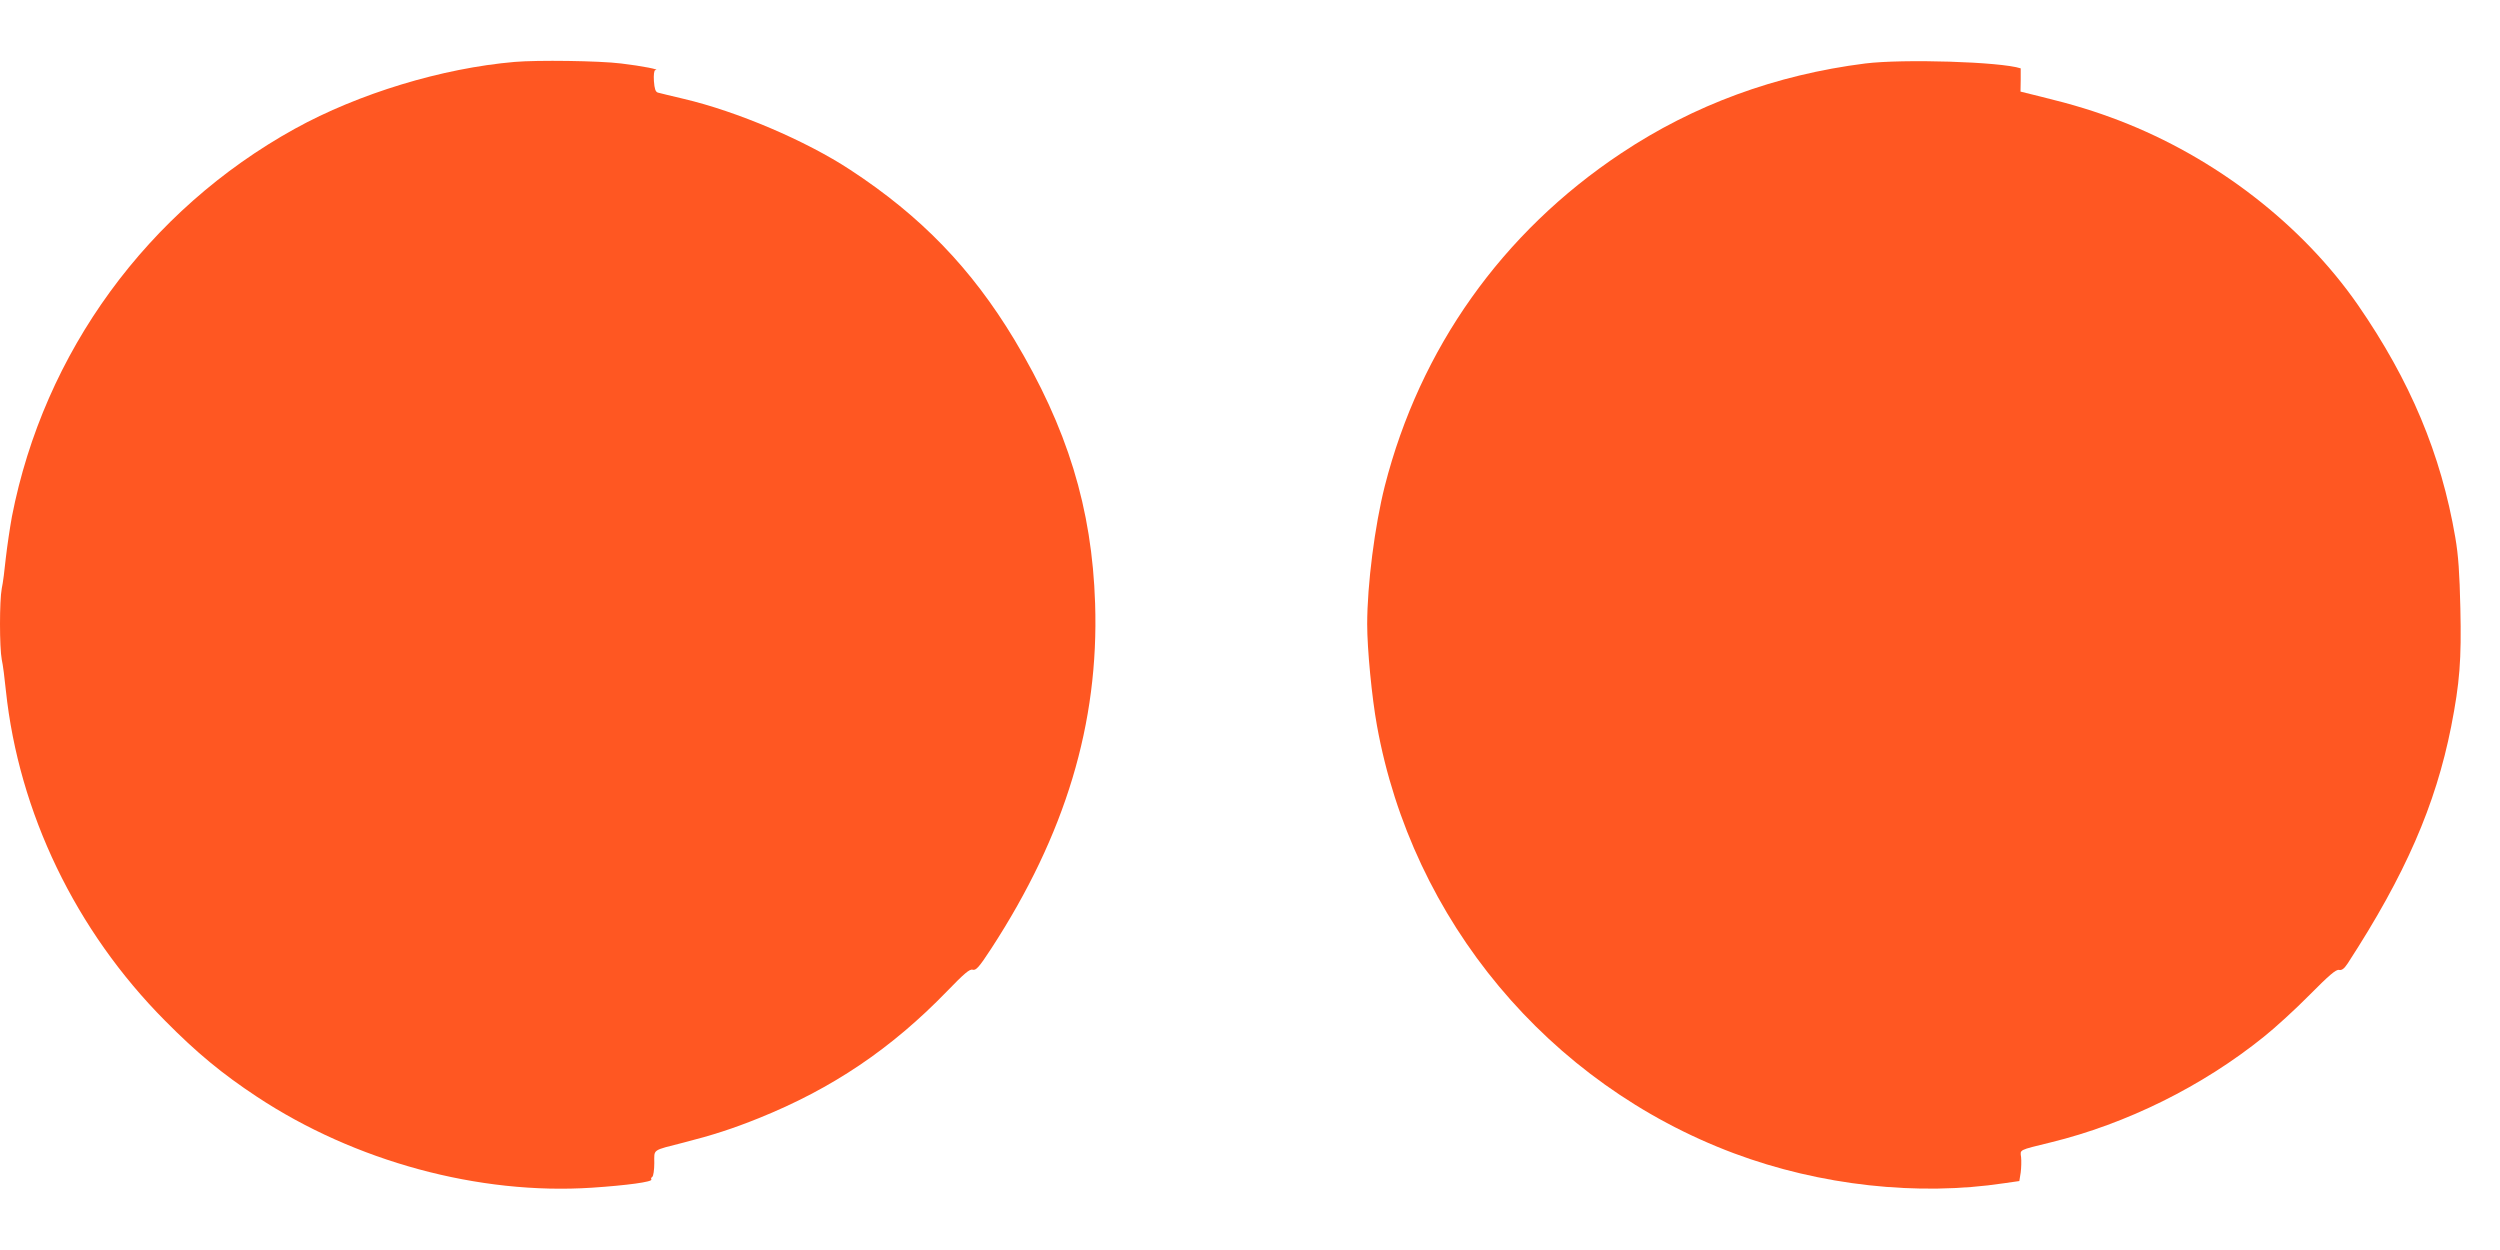
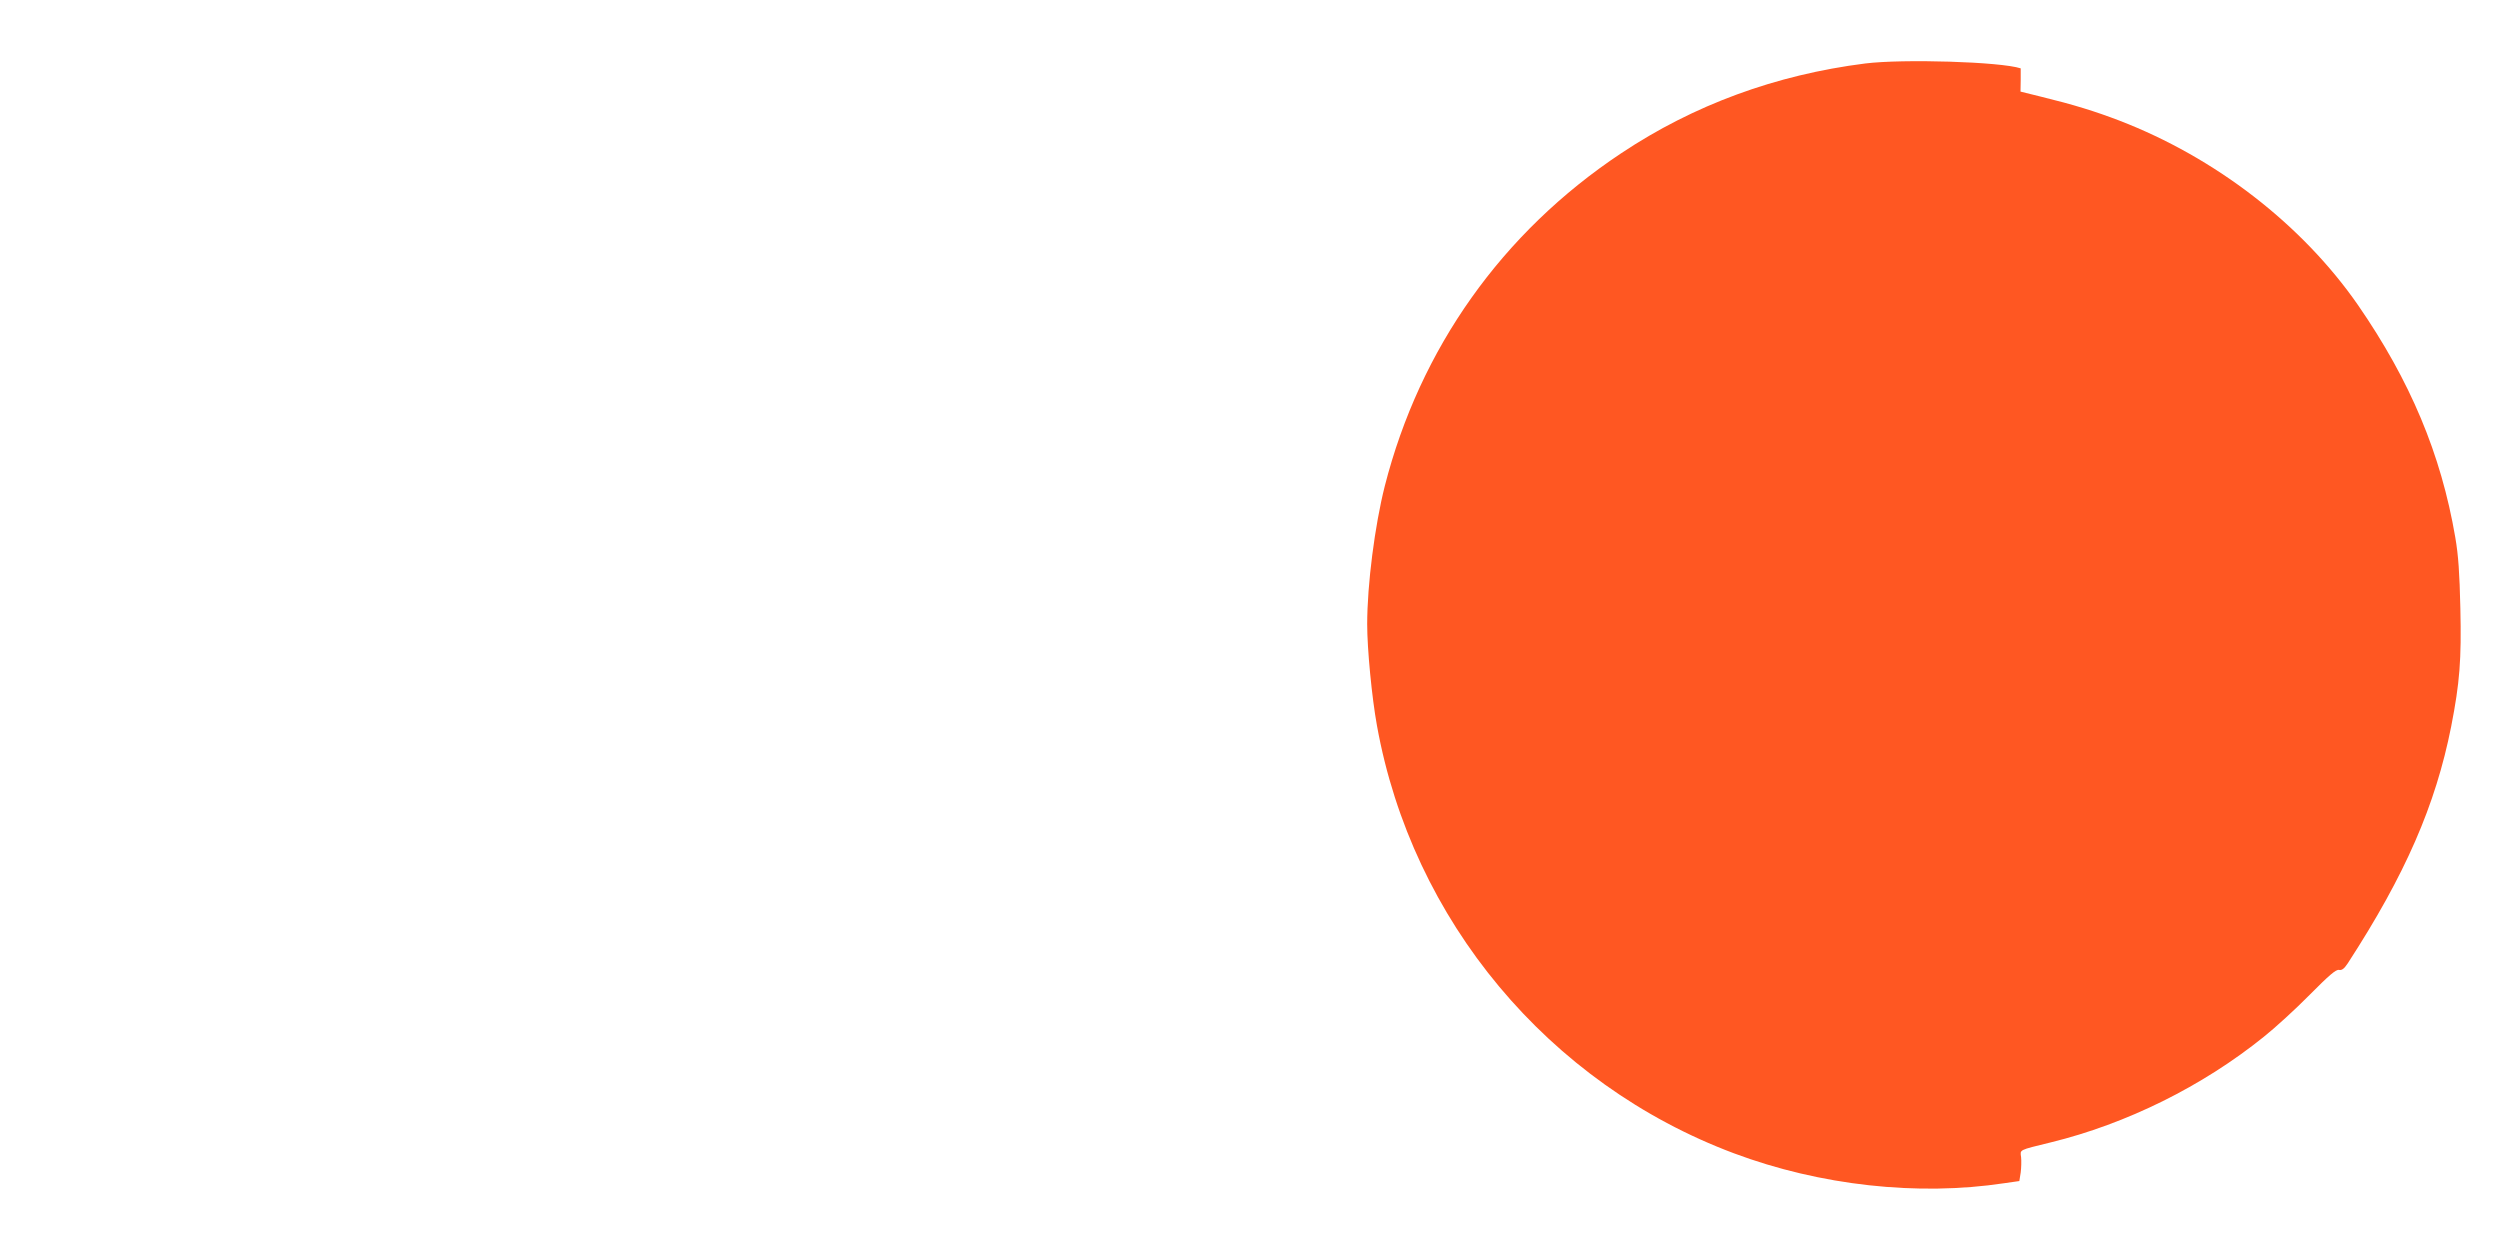
<svg xmlns="http://www.w3.org/2000/svg" version="1.0" width="1280pt" height="640pt" viewBox="0 0 1280 640" preserveAspectRatio="xMidYMid meet">
  <g transform="translate(0,640) scale(0.1,-0.1)" fill="#ff5722" stroke="none">
-     <path d="M2635 6083 c-372 -32 -799 -162 -1125 -342 -754 -417 -1285 -1145 -1449 -1986 -10 -55 -24 -149 -31 -210 -6 -60 -15 -132 -21 -158 -12 -63 -12 -301 0 -364 6 -26 15 -97 21 -158 66 -625 357 -1230 815 -1691 163 -165 293 -272 470 -389 502 -332 1138 -504 1716 -466 180 12 311 30 304 42 -3 4 -1 10 5 14 5 3 10 35 10 70 0 73 -14 63 150 105 149 38 251 71 385 125 375 151 678 355 963 649 89 92 117 116 132 111 17 -5 33 13 95 108 380 584 552 1154 532 1767 -16 489 -142 898 -414 1352 -219 363 -477 631 -839 868 -228 150 -581 300 -854 364 -63 15 -122 29 -132 32 -12 4 -17 19 -20 59 -2 32 1 55 7 56 30 2 -66 21 -175 34 -113 14 -429 18 -545 8z" />
    <path d="M9550 6075 c-458 -58 -878 -212 -1250 -460 -609 -405 -1030 -999 -1210 -1704 -51 -202 -90 -504 -90 -707 0 -128 24 -376 50 -519 180 -998 878 -1834 1828 -2190 441 -165 941 -220 1384 -153 l77 11 7 44 c3 23 4 59 2 78 -5 40 -15 35 152 76 388 95 776 287 1090 540 58 46 164 143 236 216 98 99 135 131 150 127 14 -3 26 6 44 33 295 454 450 810 530 1213 44 226 53 340 47 607 -4 178 -10 269 -26 362 -73 427 -231 802 -498 1189 -286 412 -729 755 -1223 945 -123 47 -232 81 -400 122 l-105 26 1 60 c0 32 0 59 0 59 -103 34 -602 49 -796 25z" />
  </g>
</svg>